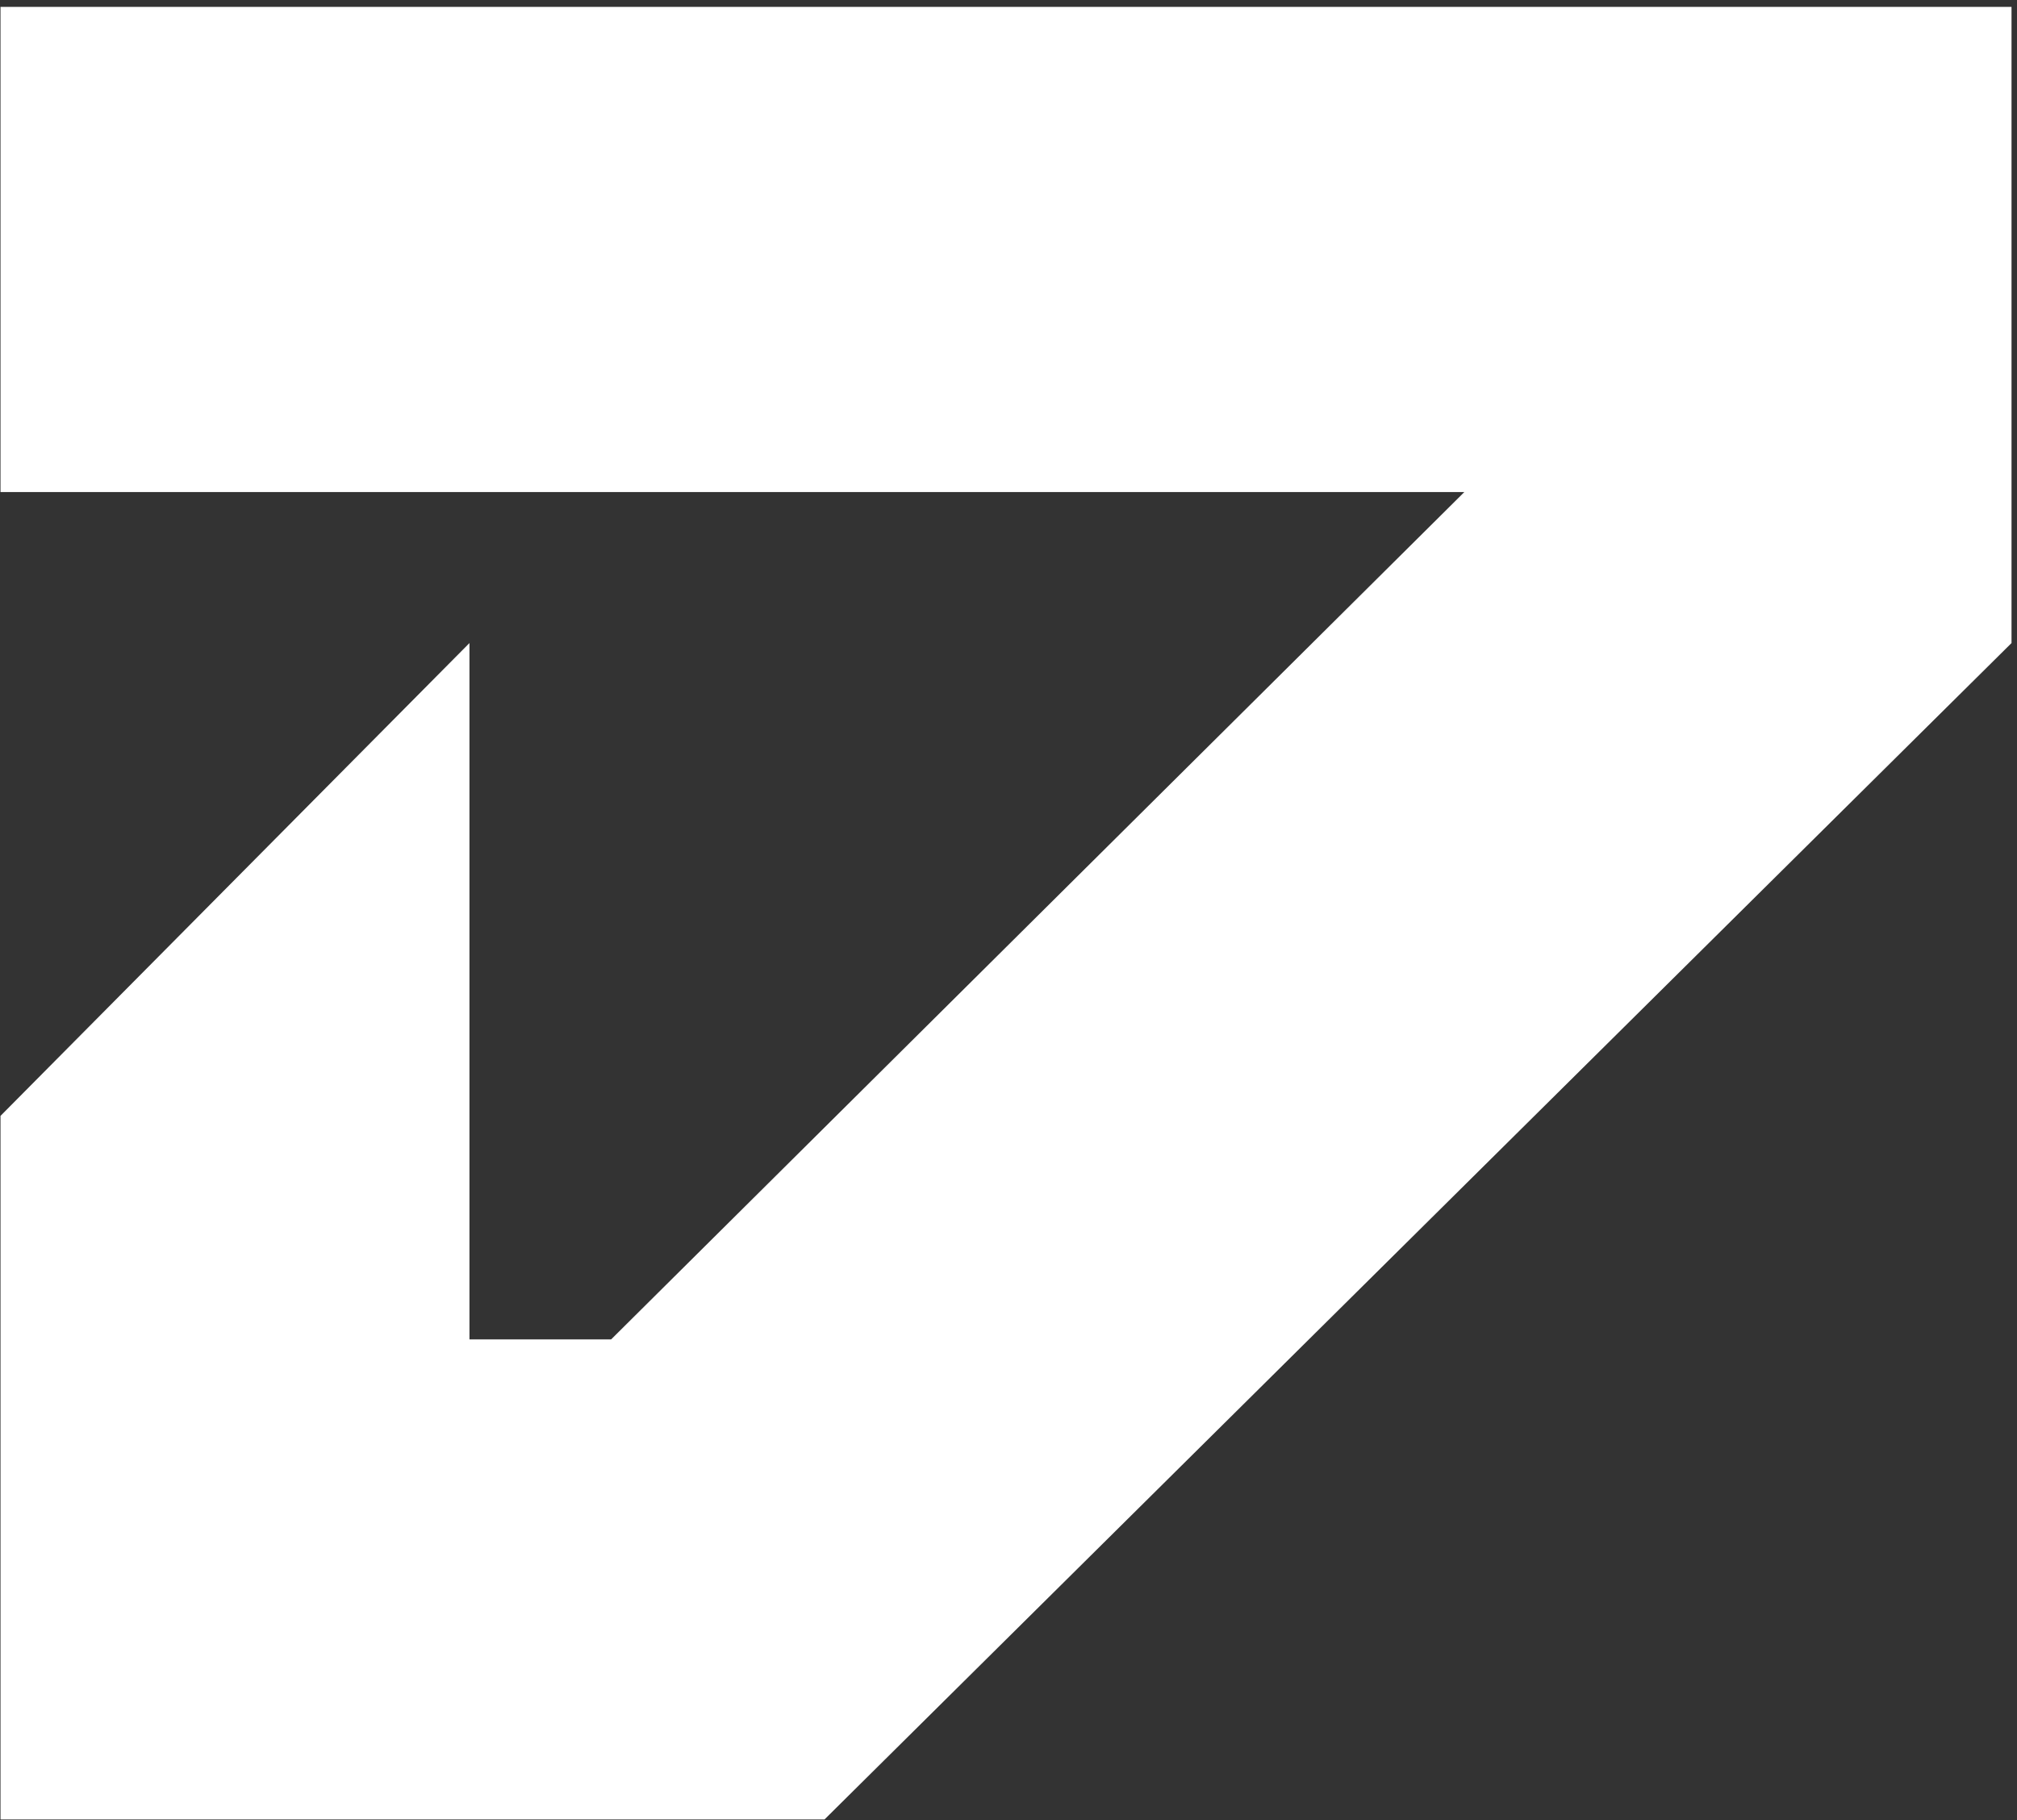
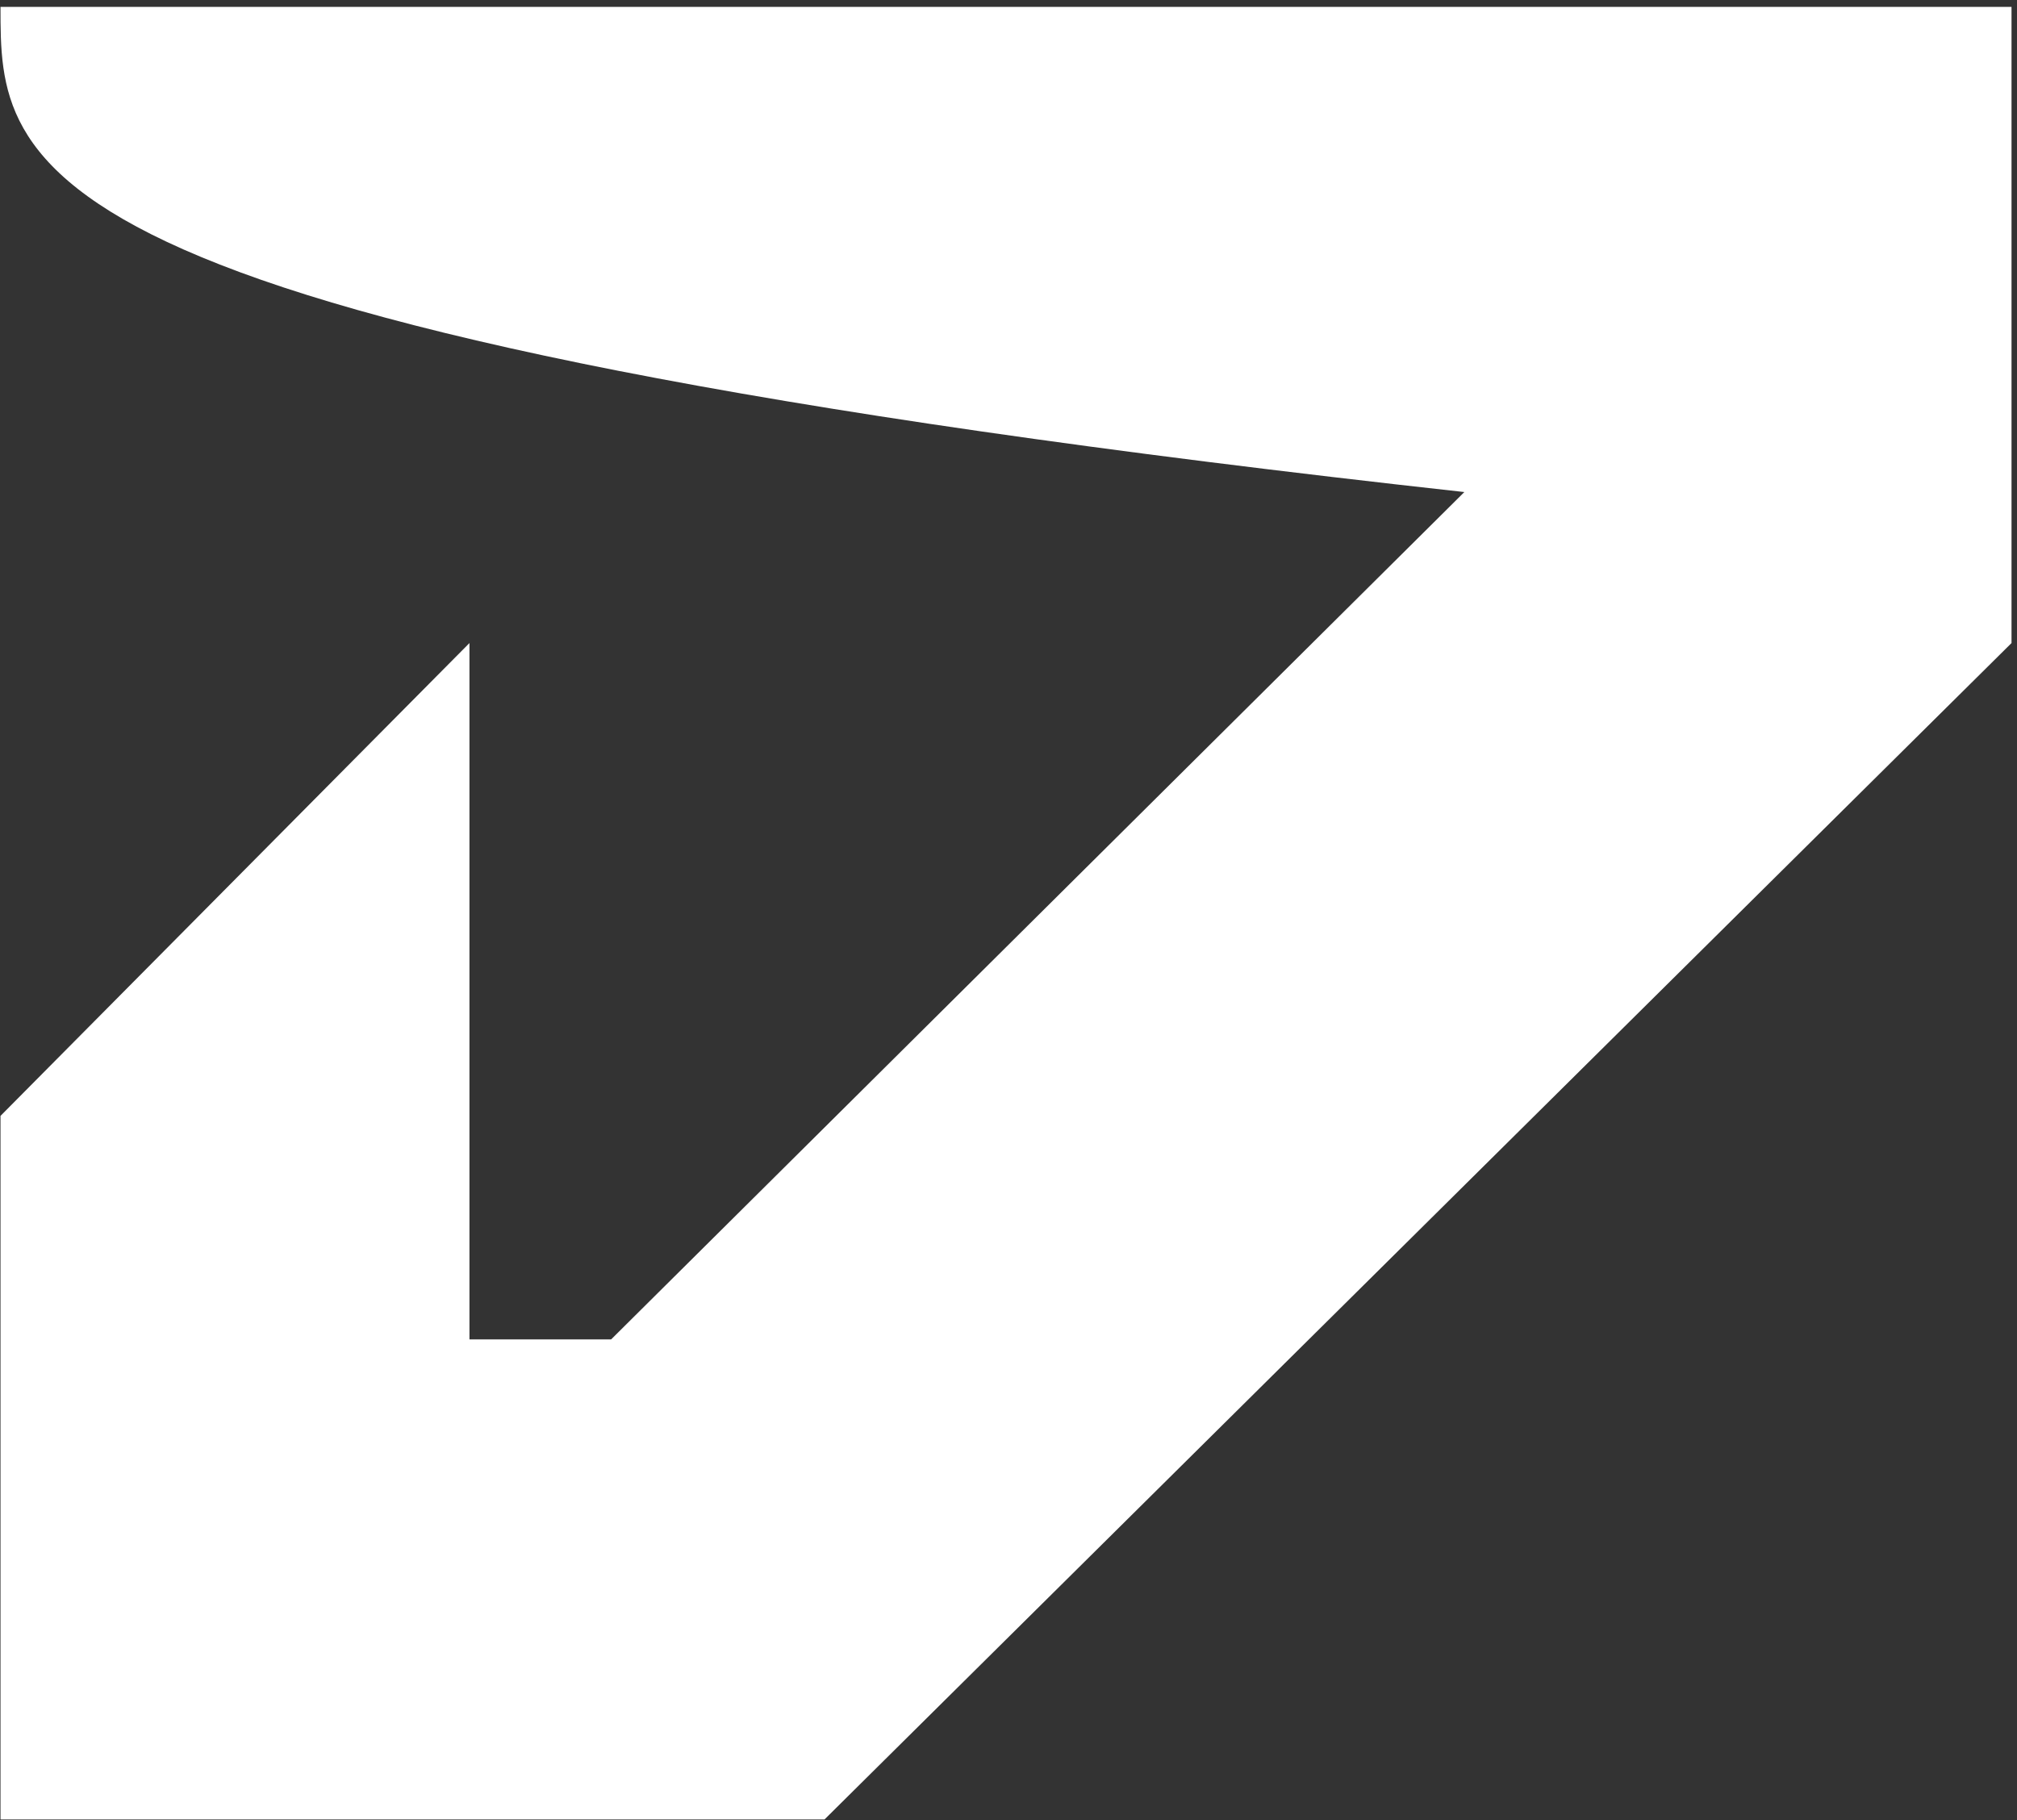
<svg xmlns="http://www.w3.org/2000/svg" viewBox="0 0 32.00 28.88" data-guides="{&quot;vertical&quot;:[],&quot;horizontal&quot;:[]}">
  <rect x="0" y="0" width="32.00" height="28.88" fill="#333333" stroke="none" />
  <defs />
-   <path fill="#ffffff" stroke="none" fill-opacity="1" stroke-width="1" stroke-opacity="1" id="tSvgd96c58c59a" title="Path 1" d="M0.008 17.705C2.488 15.204 4.968 12.703 7.448 10.203C7.448 13.885 7.448 17.568 7.448 21.251C8.197 21.251 8.946 21.251 9.696 21.251C14.208 16.769 18.72 12.288 23.232 7.807C15.491 7.807 7.749 7.807 0.008 7.807C0.008 5.241 0.008 2.675 0.008 0.109C10.643 0.109 21.278 0.109 31.913 0.109C31.913 3.473 31.913 6.838 31.913 10.203C25.636 16.424 19.359 22.646 13.081 28.868C8.723 28.868 4.366 28.868 0.008 28.868C0.008 25.147 0.008 21.426 0.008 17.705Z" />
+   <path fill="#ffffff" stroke="none" fill-opacity="1" stroke-width="1" stroke-opacity="1" id="tSvgd96c58c59a" title="Path 1" d="M0.008 17.705C2.488 15.204 4.968 12.703 7.448 10.203C7.448 13.885 7.448 17.568 7.448 21.251C8.197 21.251 8.946 21.251 9.696 21.251C14.208 16.769 18.72 12.288 23.232 7.807C0.008 5.241 0.008 2.675 0.008 0.109C10.643 0.109 21.278 0.109 31.913 0.109C31.913 3.473 31.913 6.838 31.913 10.203C25.636 16.424 19.359 22.646 13.081 28.868C8.723 28.868 4.366 28.868 0.008 28.868C0.008 25.147 0.008 21.426 0.008 17.705Z" />
</svg>